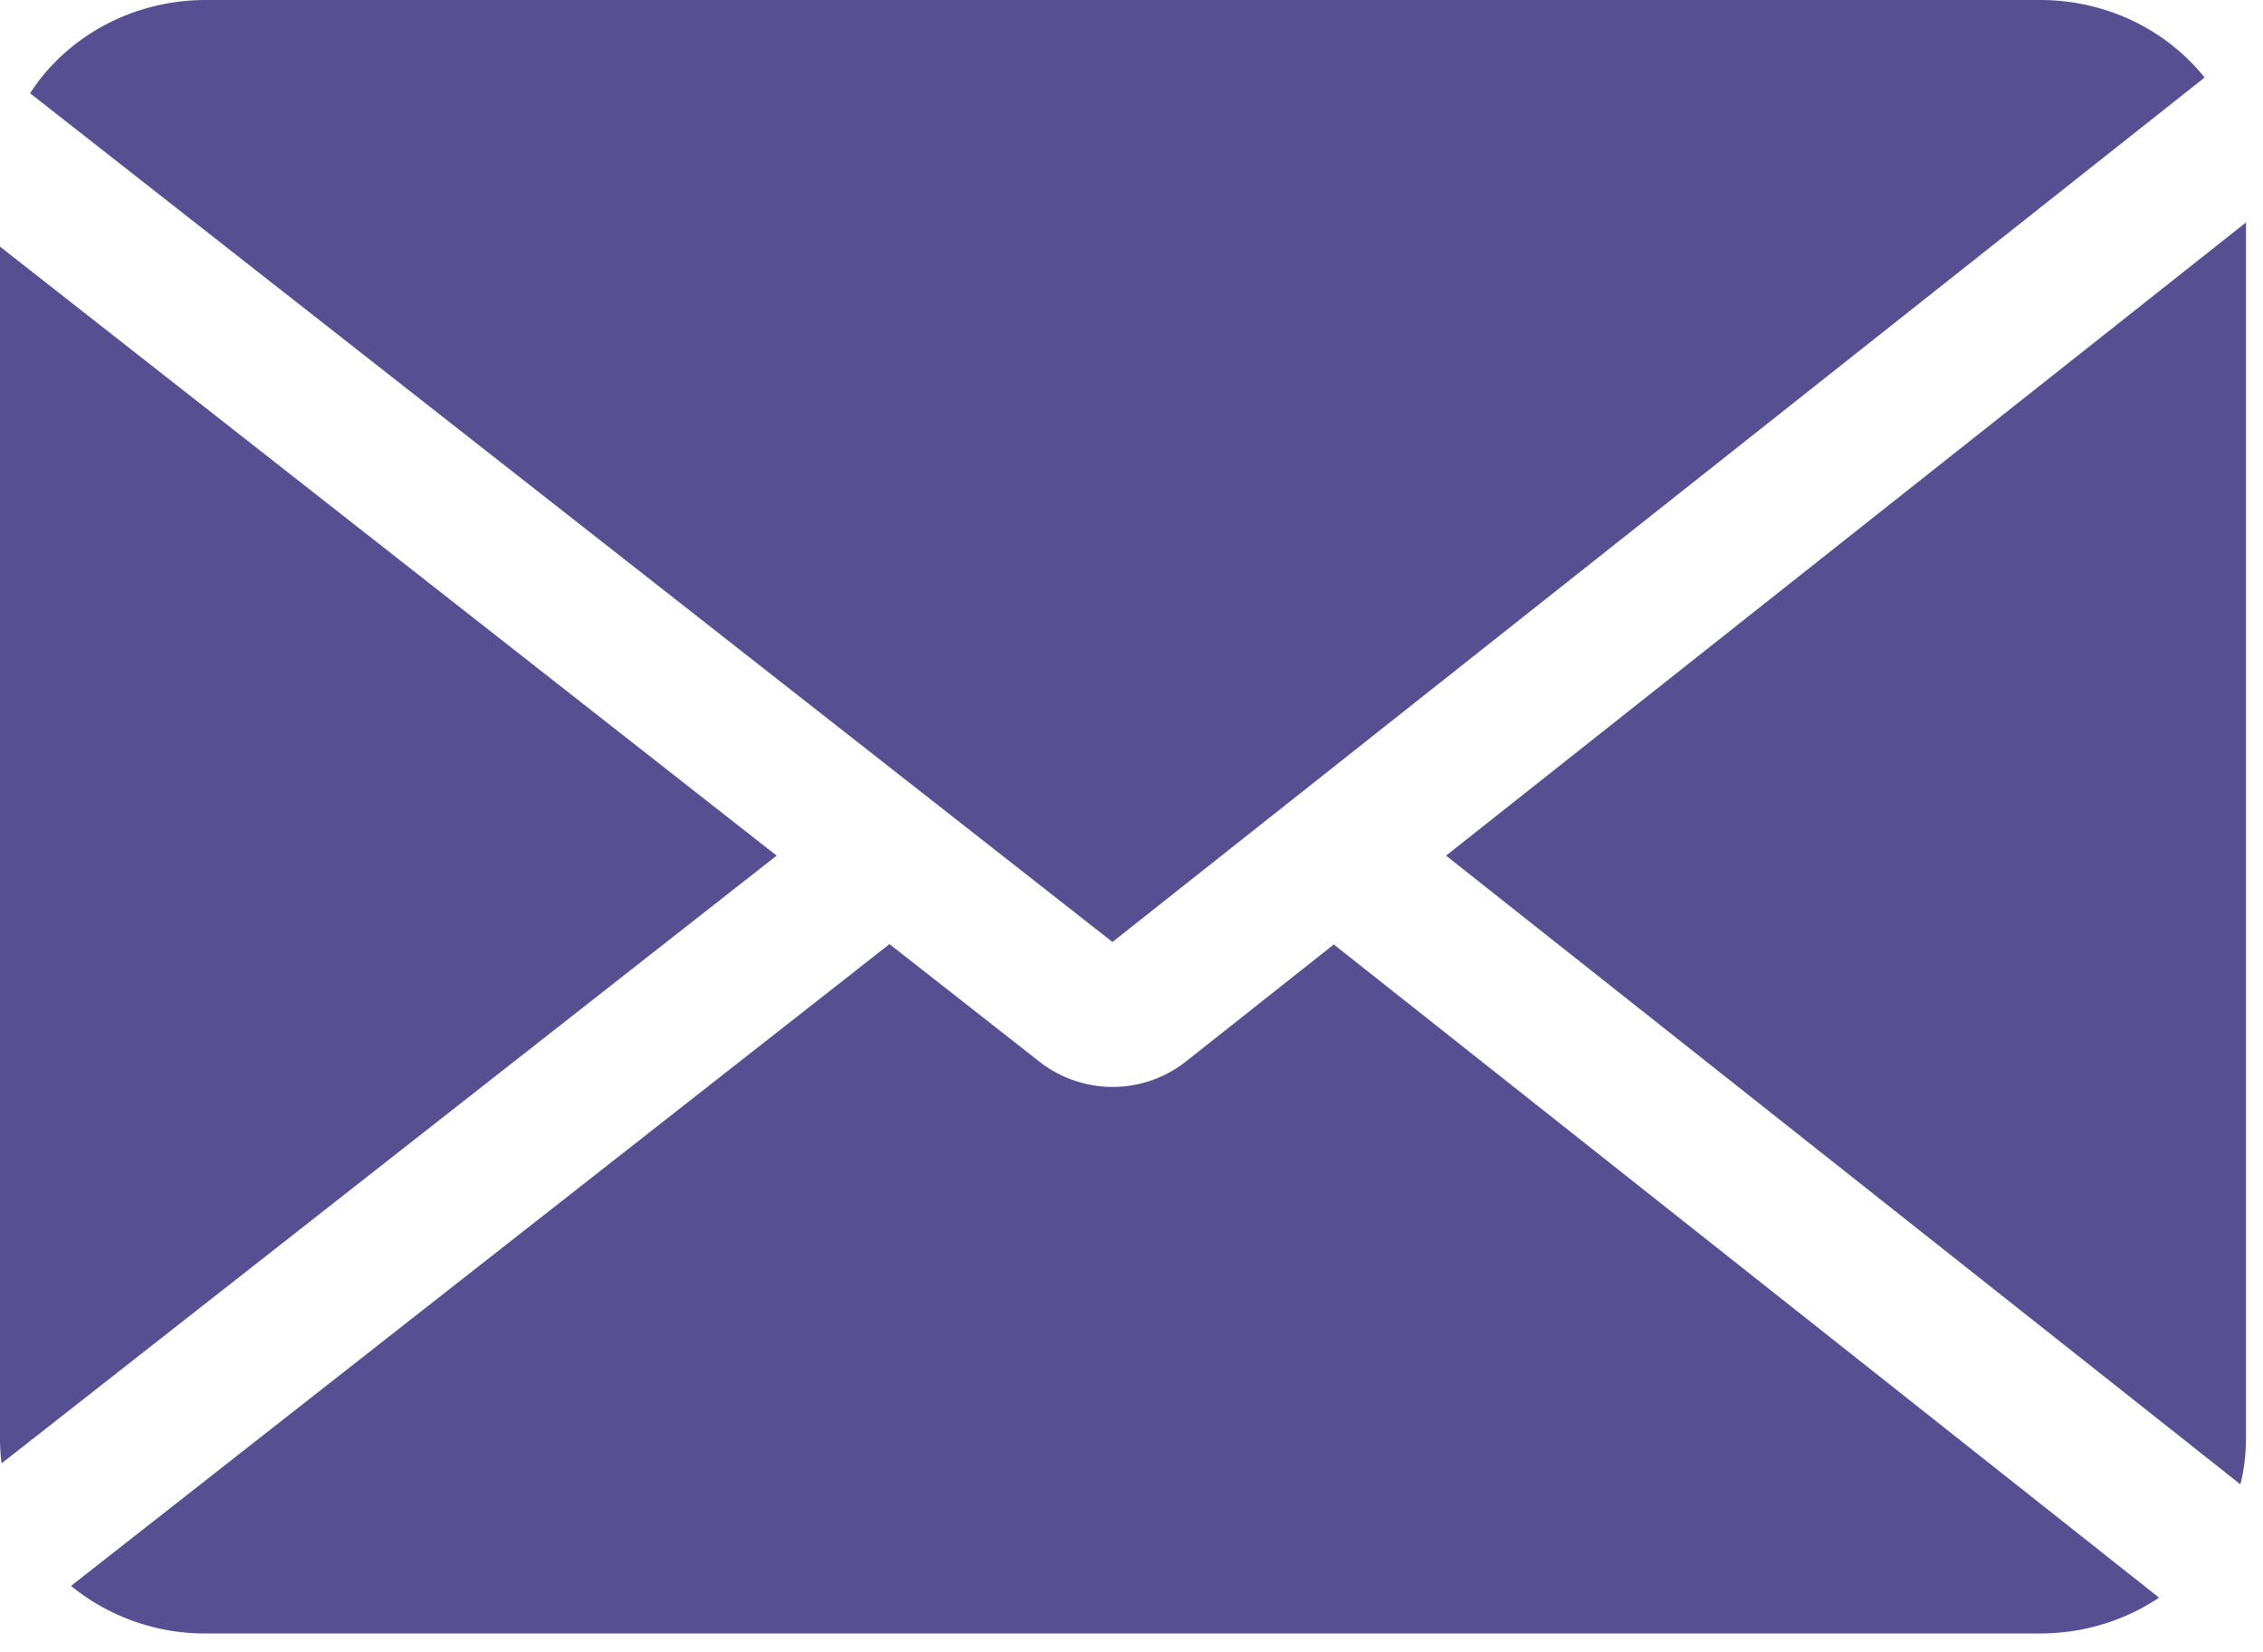
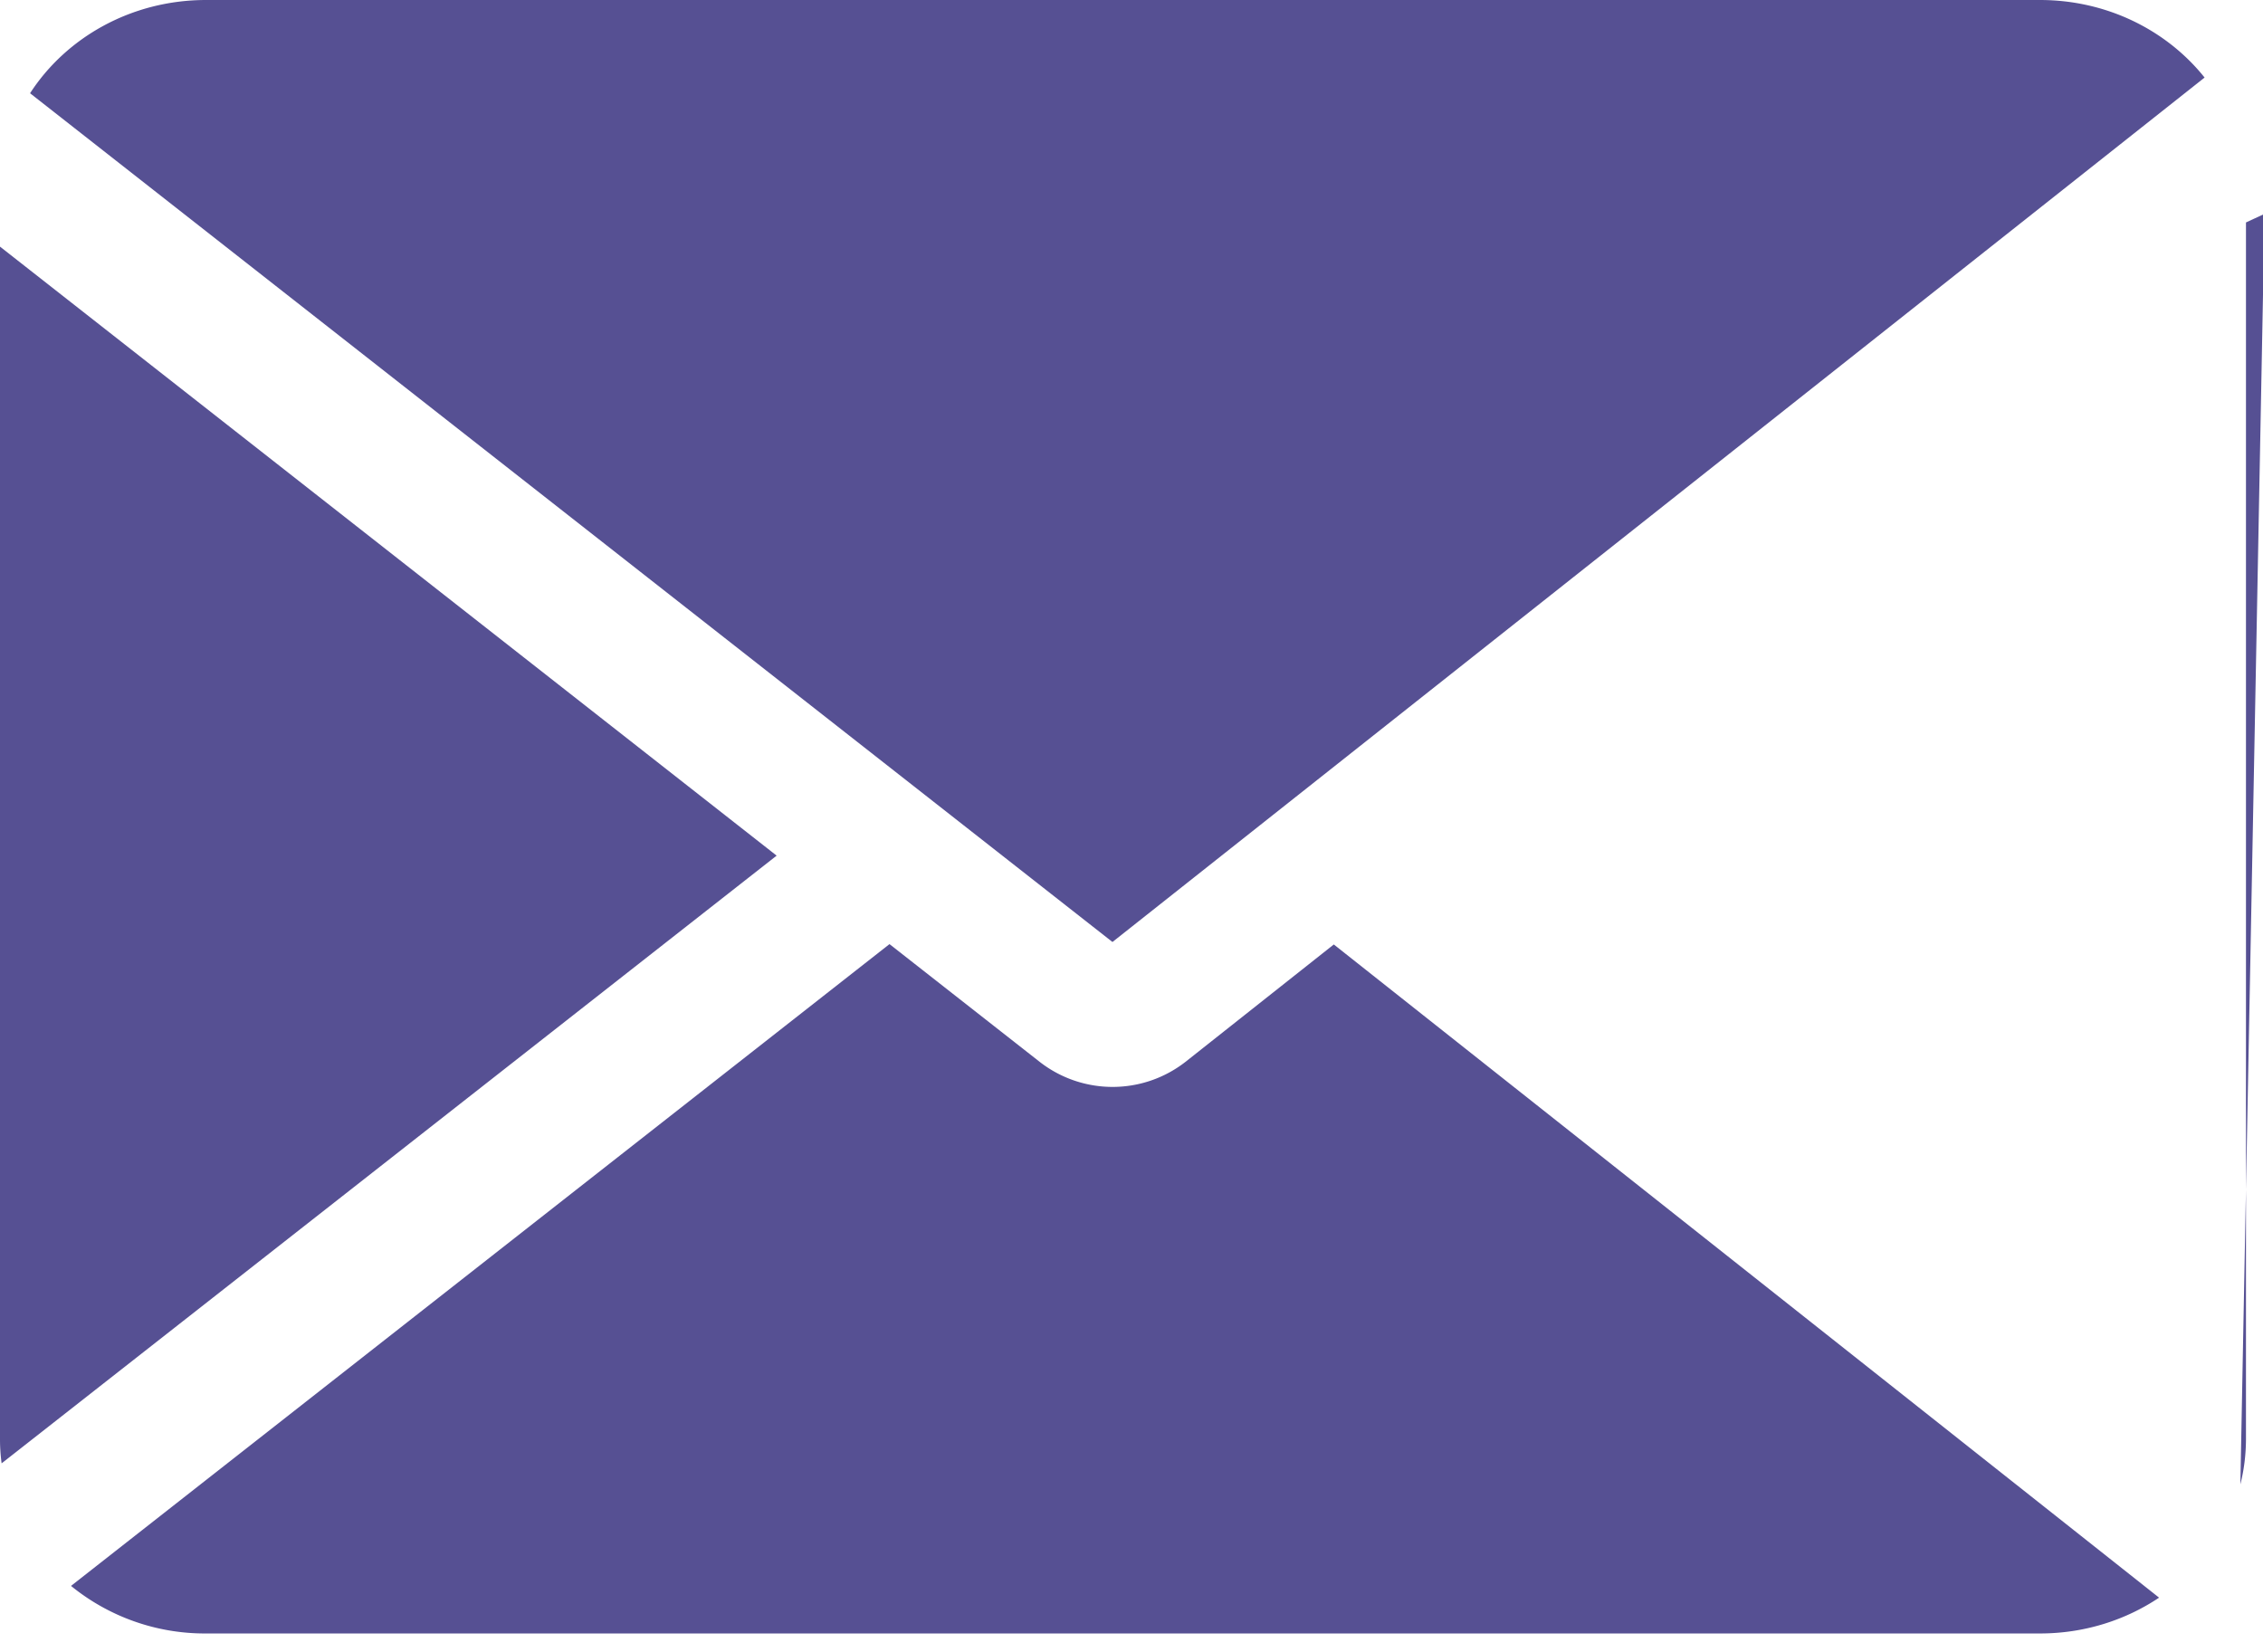
<svg xmlns="http://www.w3.org/2000/svg" width="63" height="46" fill="none" viewBox="0 0 63 46">
-   <path fill="#565093" fill-rule="evenodd" d="M56.79 0c1.874 0 3.537.848 4.584 2.159L30.97 26.224.837 2.596C1.845 1.039 3.662 0 5.737 0zM0 40.06V6.866L21.621 23.82.045 40.738A5 5 0 0 1 0 40.06m1.977 4.09a5.9 5.9 0 0 0 3.76 1.324H56.79c1.236 0 2.38-.37 3.317-.997L37.132 26.293 33 29.563a3.3 3.3 0 0 1-4.043.008l-4.194-3.288zm38.28-20.33L62.37 41.322q.154-.608.156-1.262V6.193z" clip-rule="evenodd" />
+   <path fill="#565093" fill-rule="evenodd" d="M56.79 0c1.874 0 3.537.848 4.584 2.159L30.97 26.224.837 2.596C1.845 1.039 3.662 0 5.737 0zM0 40.06V6.866L21.621 23.82.045 40.738A5 5 0 0 1 0 40.06m1.977 4.09a5.9 5.9 0 0 0 3.76 1.324H56.79c1.236 0 2.38-.37 3.317-.997L37.132 26.293 33 29.563a3.3 3.3 0 0 1-4.043.008l-4.194-3.288m38.28-20.33L62.37 41.322q.154-.608.156-1.262V6.193z" clip-rule="evenodd" />
</svg>